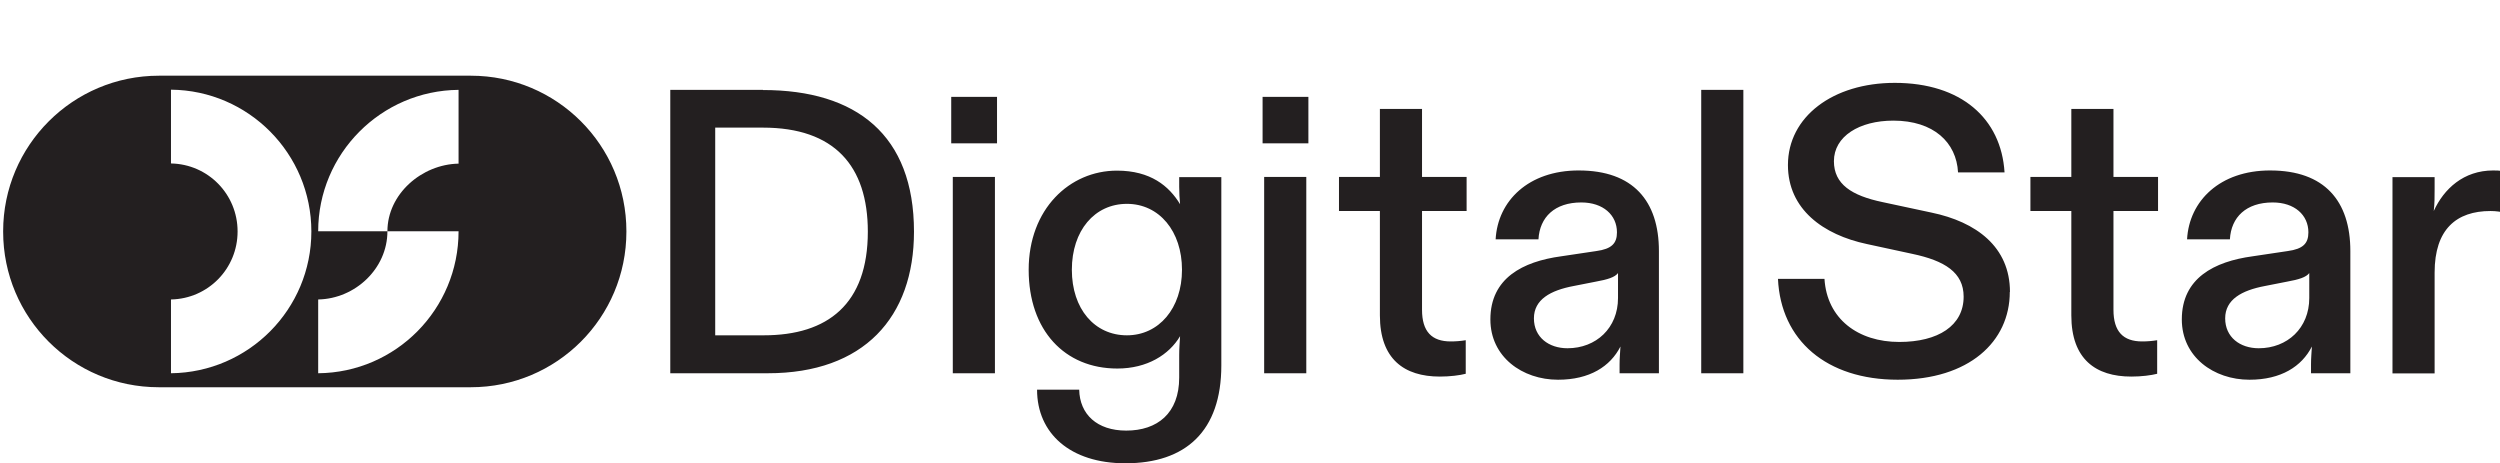
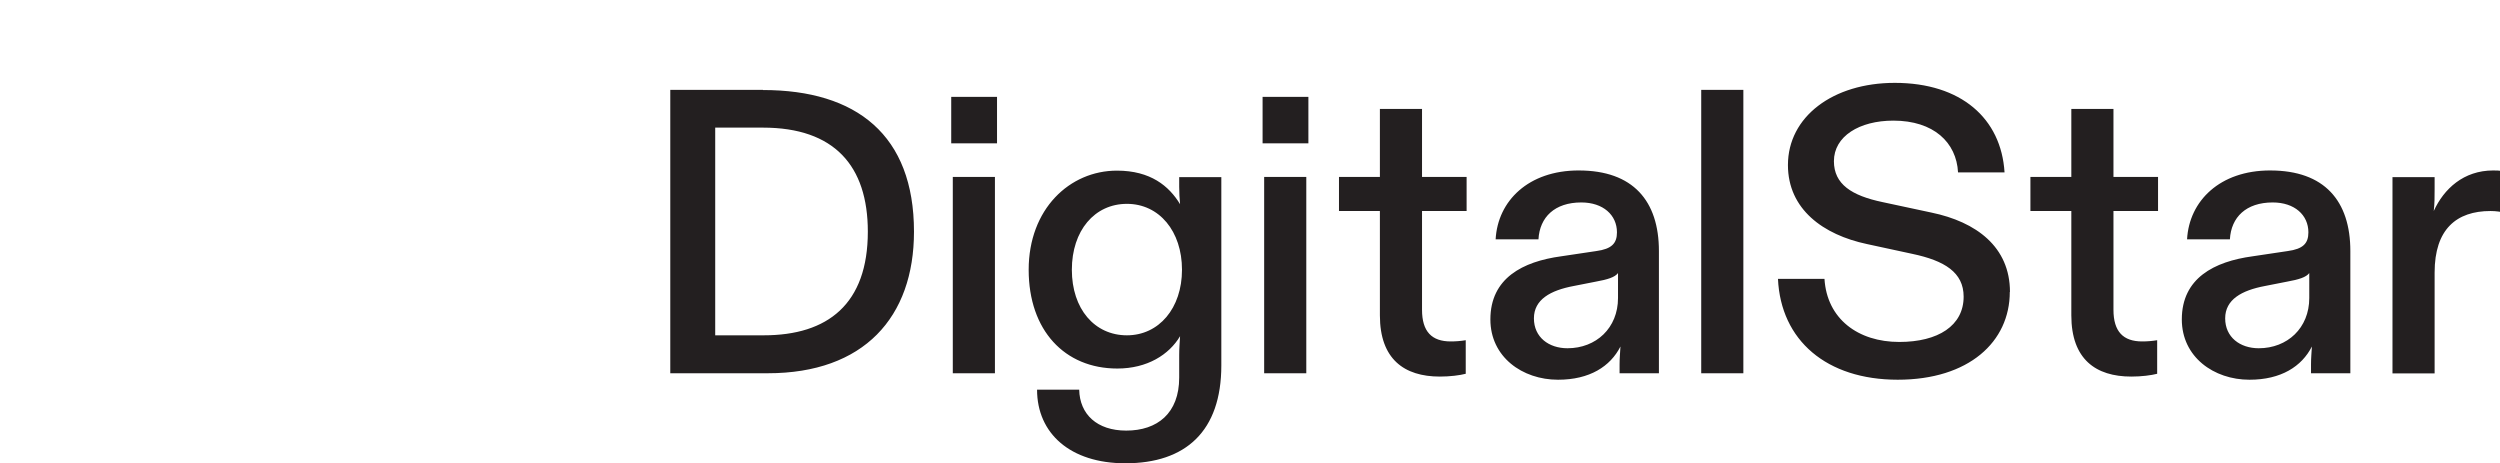
<svg xmlns="http://www.w3.org/2000/svg" id="Layer_1" width="143" height="26.49" viewBox="0 0 143 26.49">
  <g id="DigitalStar_Lockup">
    <path id="DigitalStar_Wordmark" d="M43.64,5.14h-5.3v16.21h5.58c5.49,0,8.36-3.2,8.36-8.1,0-5.53-3.29-8.1-8.64-8.1ZM43.69,19.18h-2.78V7.3h2.73c4.08,0,6,2.18,6,5.95,0,4.14-2.29,5.93-5.95,5.93ZM54.5,10.12h2.41v11.23h-2.41v-11.23ZM54.41,5.54h2.62v2.66h-2.62v-2.66ZM67.45,10.68c0,.35.02.67.05,1-.63-1.04-1.69-1.92-3.61-1.92-2.71,0-5.05,2.2-5.05,5.67s2.06,5.65,5.07,5.65c1.71,0,2.96-.79,3.59-1.85-.02.35-.05.69-.05,1.07v1.3c0,2.04-1.25,3.03-3.03,3.03-1.67,0-2.66-.93-2.69-2.34h-2.41c0,2.5,1.9,4.21,5.05,4.21,3.45,0,5.49-1.83,5.49-5.6v-10.77h-2.41v.56ZM64.46,19.18c-1.85,0-3.15-1.51-3.15-3.75s1.3-3.77,3.15-3.77,3.15,1.57,3.15,3.77-1.32,3.75-3.15,3.75ZM72.31,10.12h2.41v11.23h-2.41v-11.23ZM72.22,5.54h2.62v2.66h-2.62v-2.66ZM81.34,10.12h2.55v1.95h-2.55v5.65c0,1.25.56,1.81,1.64,1.81.28,0,.56-.02.86-.07v1.92c-.35.09-.9.16-1.48.16-2.04,0-3.43-1-3.43-3.5v-5.97h-2.34v-1.95h2.34v-3.89h2.41v3.89ZM90.3,9.75c-2.87,0-4.63,1.74-4.75,3.94h2.45c.07-1.27.93-2.11,2.45-2.11,1.25,0,2.04.72,2.04,1.71,0,.63-.3.95-1.18,1.07l-2.01.3c-2.2.3-4.05,1.25-4.05,3.61,0,2.15,1.83,3.45,3.87,3.45,1.81,0,2.99-.76,3.57-1.9-.02.35-.05.67-.05,1.02v.51h2.25v-6.99c0-2.87-1.48-4.61-4.58-4.61ZM92.55,17.05c0,1.71-1.25,2.87-2.89,2.87-1.07,0-1.92-.63-1.92-1.71s.95-1.6,2.27-1.85l1.27-.25c.67-.12,1.09-.25,1.27-.49v1.44ZM97.31,5.14h2.41v16.21h-2.41V5.14ZM114.96,16.7c0,2.85-2.34,5.02-6.41,5.02s-6.69-2.25-6.85-5.77h2.66c.14,2.29,1.92,3.61,4.28,3.61,2.22,0,3.68-.93,3.68-2.59,0-1.39-1.09-2.06-2.94-2.45l-2.59-.56c-2.5-.53-4.52-1.99-4.52-4.52,0-2.76,2.57-4.7,6.11-4.7,3.8,0,6.09,2.04,6.28,5.12h-2.66c-.09-1.71-1.39-2.96-3.7-2.96-1.95,0-3.4.9-3.4,2.32,0,1.32,1.02,1.97,2.78,2.34l2.8.6c2.55.53,4.49,1.95,4.49,4.54ZM120.89,10.12h2.55v1.95h-2.55v5.65c0,1.25.56,1.81,1.64,1.81.28,0,.56-.02.86-.07v1.92c-.35.09-.9.16-1.48.16-2.04,0-3.43-1-3.43-3.5v-5.97h-2.34v-1.95h2.34v-3.89h2.41v3.89ZM129.85,9.75c-2.87,0-4.63,1.74-4.75,3.94h2.45c.07-1.27.93-2.11,2.45-2.11,1.25,0,2.04.72,2.04,1.71,0,.63-.3.95-1.18,1.07l-2.01.3c-2.2.3-4.05,1.25-4.05,3.61,0,2.15,1.83,3.45,3.87,3.45,1.81,0,2.99-.76,3.57-1.9-.02.35-.05.67-.05,1.02v.51h2.25v-6.99c0-2.87-1.48-4.61-4.58-4.61ZM132.09,17.05c0,1.71-1.25,2.87-2.89,2.87-1.07,0-1.92-.63-1.92-1.71s.95-1.6,2.27-1.85l1.27-.25c.67-.12,1.09-.25,1.27-.49v1.44ZM143.18,9.8v2.34c-.16-.02-.39-.07-.72-.07-1.95,0-3.2,1.04-3.2,3.52v5.77h-2.41v-11.23h2.41v.67c0,.44,0,.86-.05,1.27.58-1.27,1.71-2.32,3.4-2.32.19,0,.37,0,.56.05Z" fill="#231f20" />
-     <path id="DS_Symbol" d="M26.94,4.33H9.09C4.17,4.33.18,8.32.18,13.23v.02c0,4.92,3.98,8.9,8.9,8.9h17.85c4.92,0,8.9-3.98,8.9-8.9v-.02c0-4.92-3.98-8.9-8.9-8.9ZM9.78,21.35v-4.22c2.12-.04,3.81-1.76,3.81-3.89s-1.69-3.85-3.81-3.89v-4.22c4.44.04,8.03,3.66,8.03,8.11s-3.59,8.06-8.03,8.11ZM26.23,9.36c-2.11.04-4.07,1.74-4.07,3.87h4.07c0,4.45-3.58,8.08-8.03,8.12v-4.22c2.12-.04,3.96-1.77,3.96-3.9,0,0-3.96,0-3.96,0,0-4.44,3.6-8.05,8.03-8.09,0,0,0,4.22,0,4.22Z" fill="#231f20" />
  </g>
</svg>